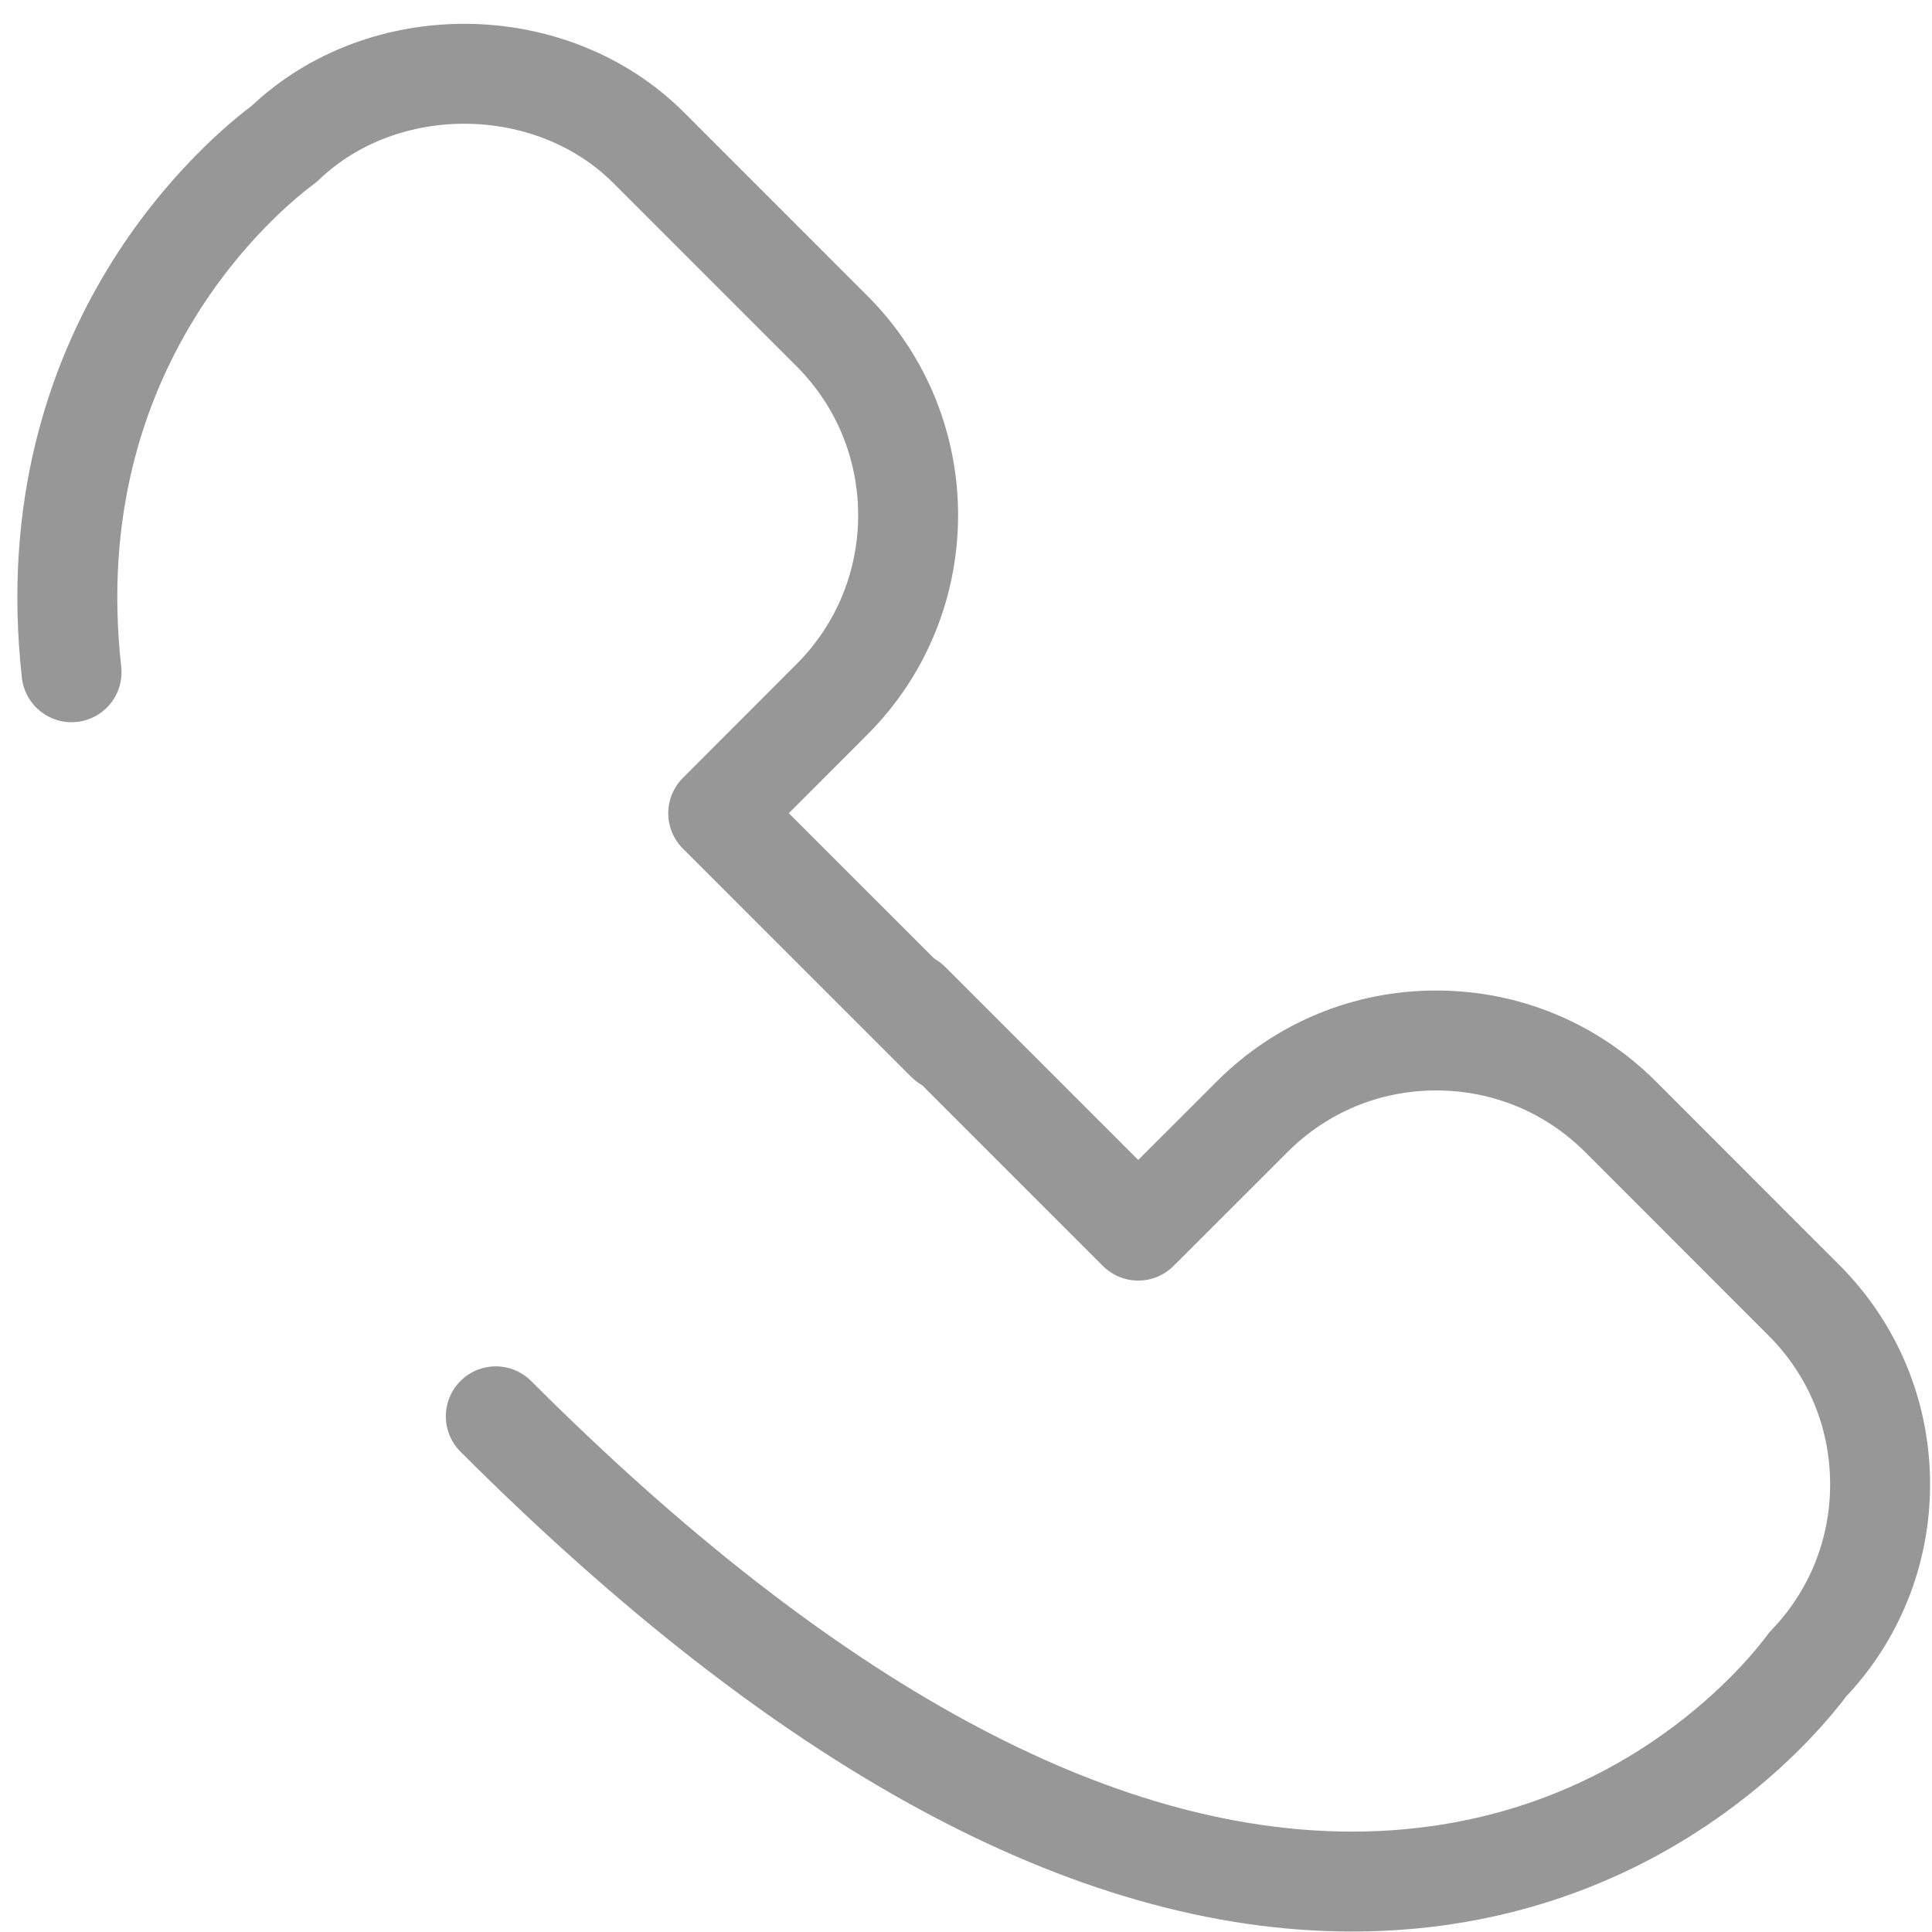
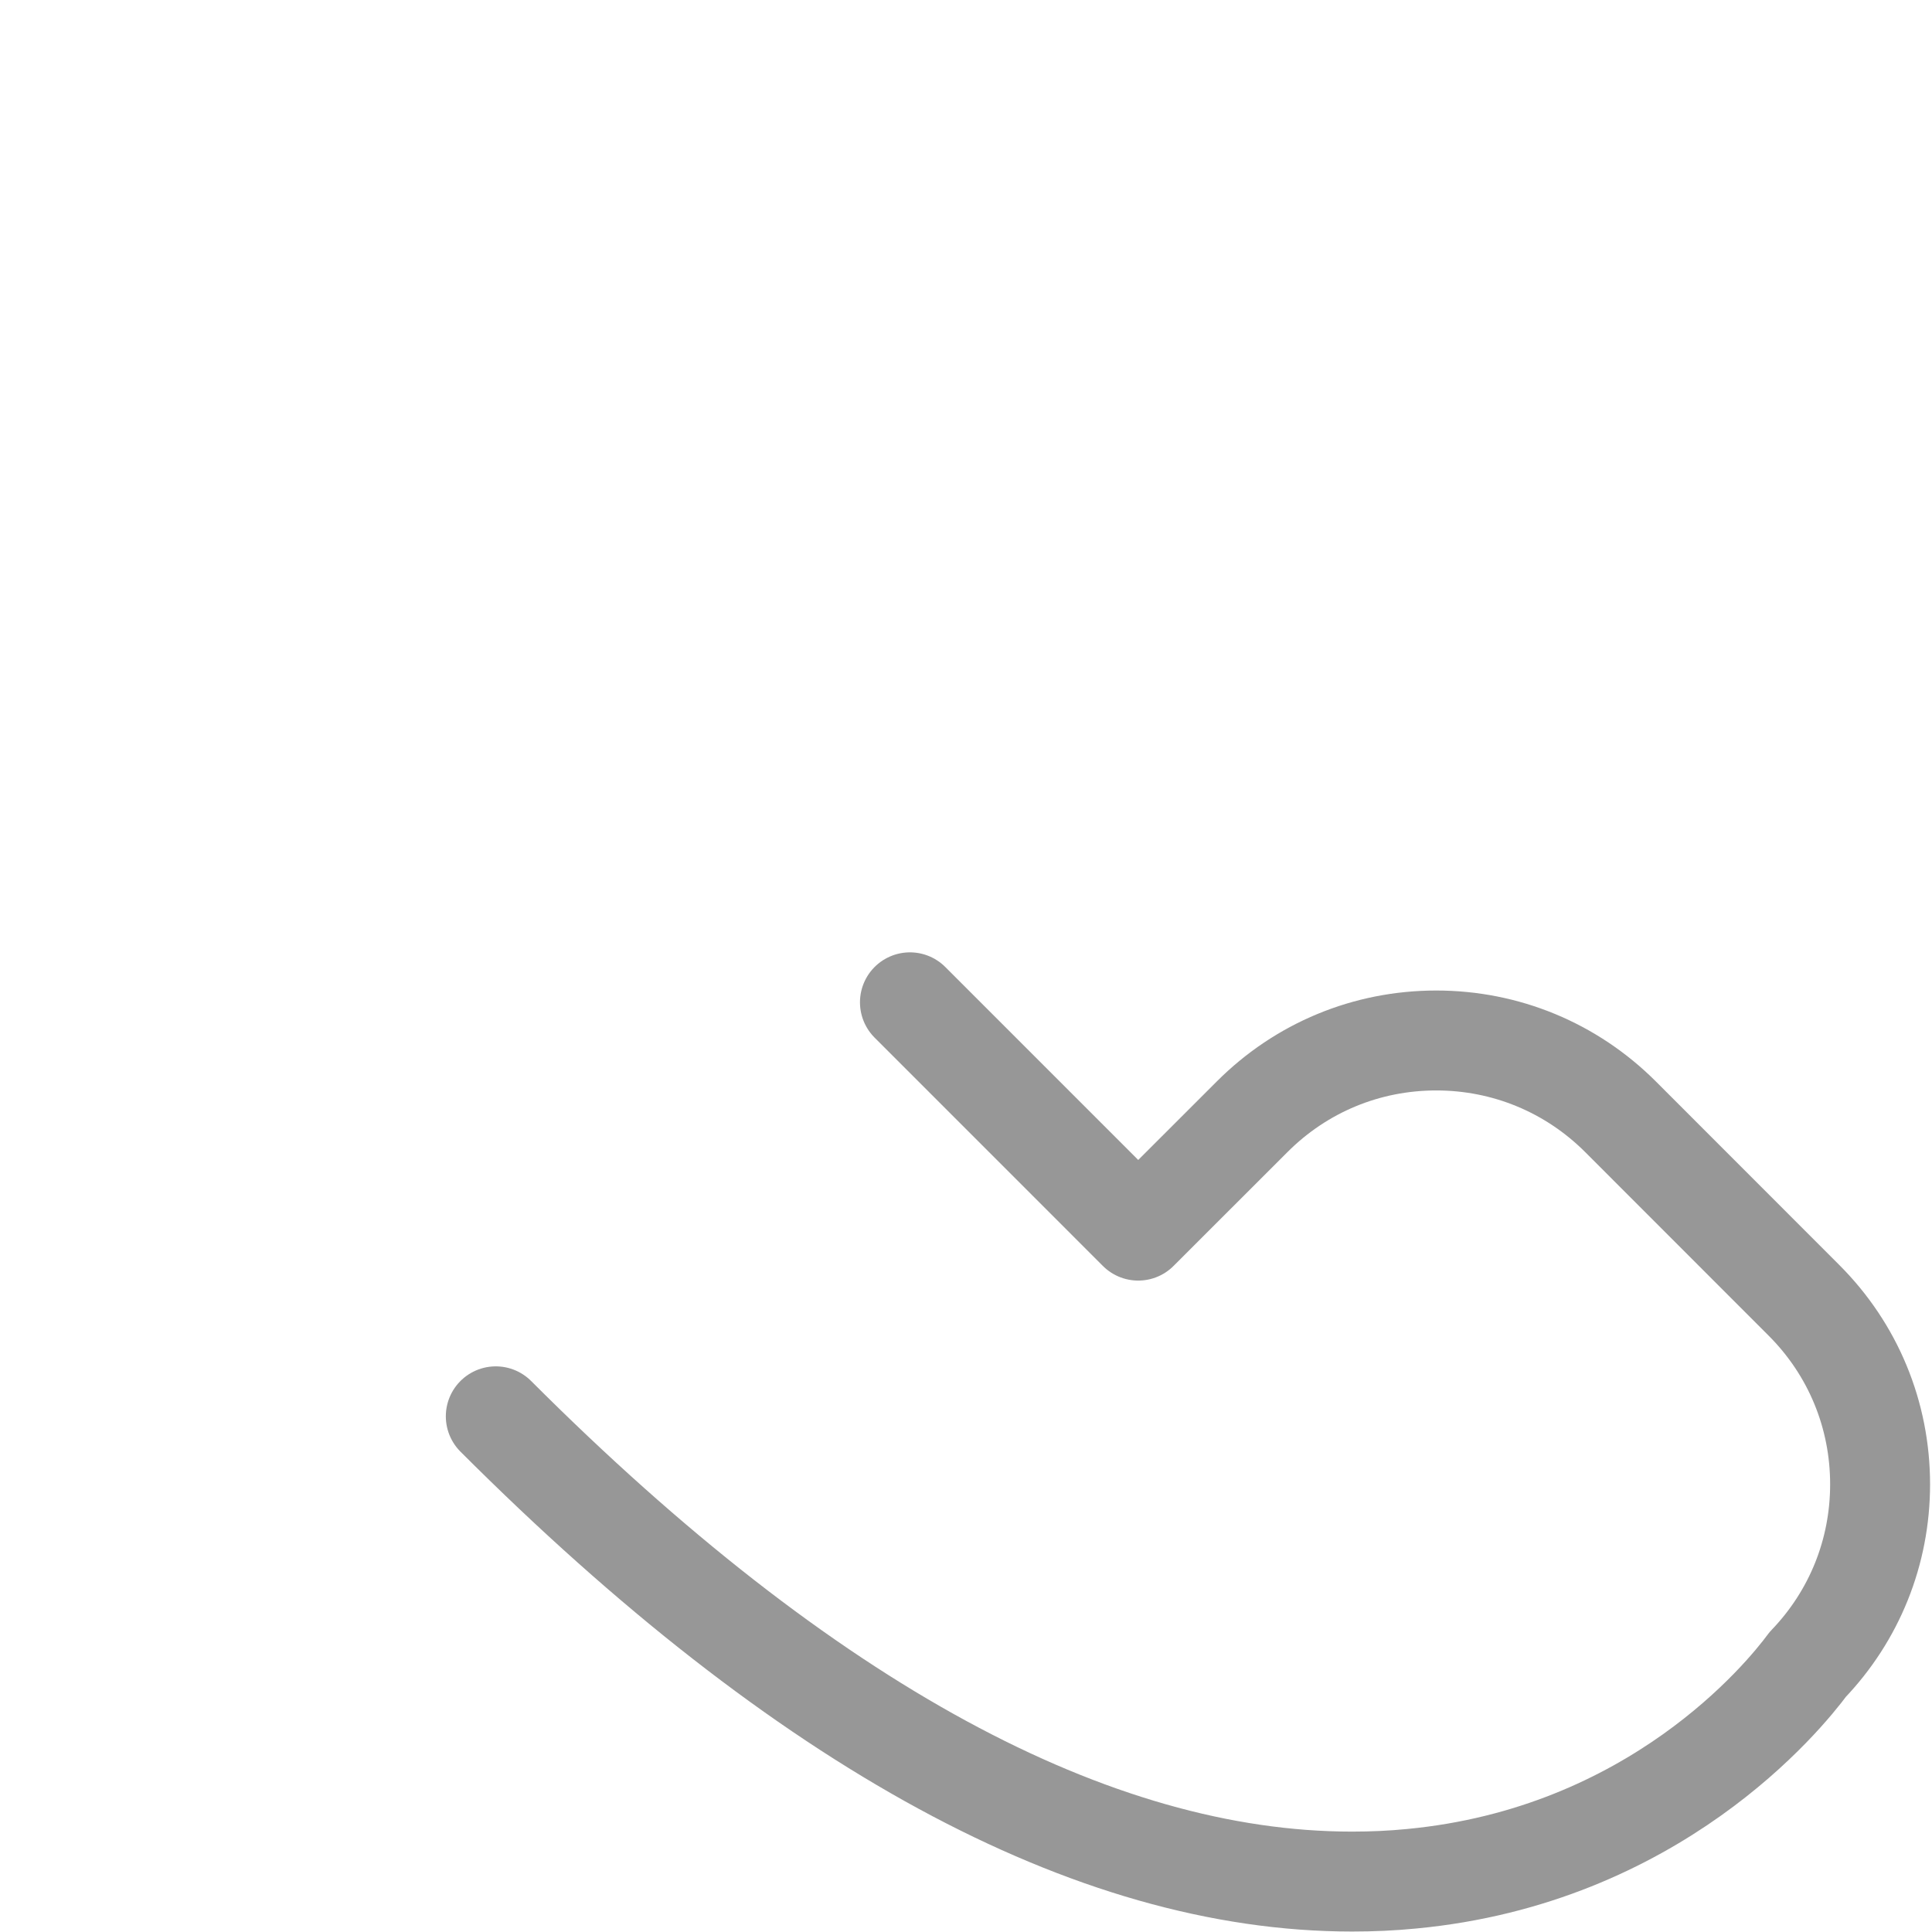
<svg xmlns="http://www.w3.org/2000/svg" width="58px" height="58px" viewBox="0 0 58 58" version="1.1">
  <title>Group 52</title>
  <desc>Created with Sketch.</desc>
  <defs />
  <g id="Page-1" stroke="none" stroke-width="1" fill="none" fill-rule="evenodd" stroke-linecap="round" stroke-linejoin="round">
    <g id="ICONS" transform="translate(-85, -2151)" stroke-width="3" stroke="#979797">
      <g id="Group-15" transform="translate(86.376, 2152.95)">
        <g id="Group-52">
-           <path d="M0.772,18.231 C-0.325,8.376 6.016,3.211 7.161,2.365 C10.124,-0.478 15.18,-0.43 18.097,2.484 L23.6,7.988 C26.649,11.037 26.649,15.996 23.6,19.045 L20.185,22.464 L27.041,29.319" id="Shape" />
          <path d="M25.941,28.14 L32.794,34.994 L36.213,31.577 C37.688,30.1 39.65,29.286 41.741,29.286 C43.831,29.286 45.795,30.1 47.272,31.575 L52.776,37.082 C54.253,38.557 55.066,40.521 55.066,42.61 C55.066,44.641 54.296,46.555 52.895,48.016 C52.174,48.99 48.288,53.763 40.998,54.452 C40.41,54.51 39.813,54.536 39.213,54.536 C31.418,54.536 22.783,49.846 13.508,40.569 L13.508,40.569" id="Shape" />
        </g>
      </g>
    </g>
  </g>
</svg>